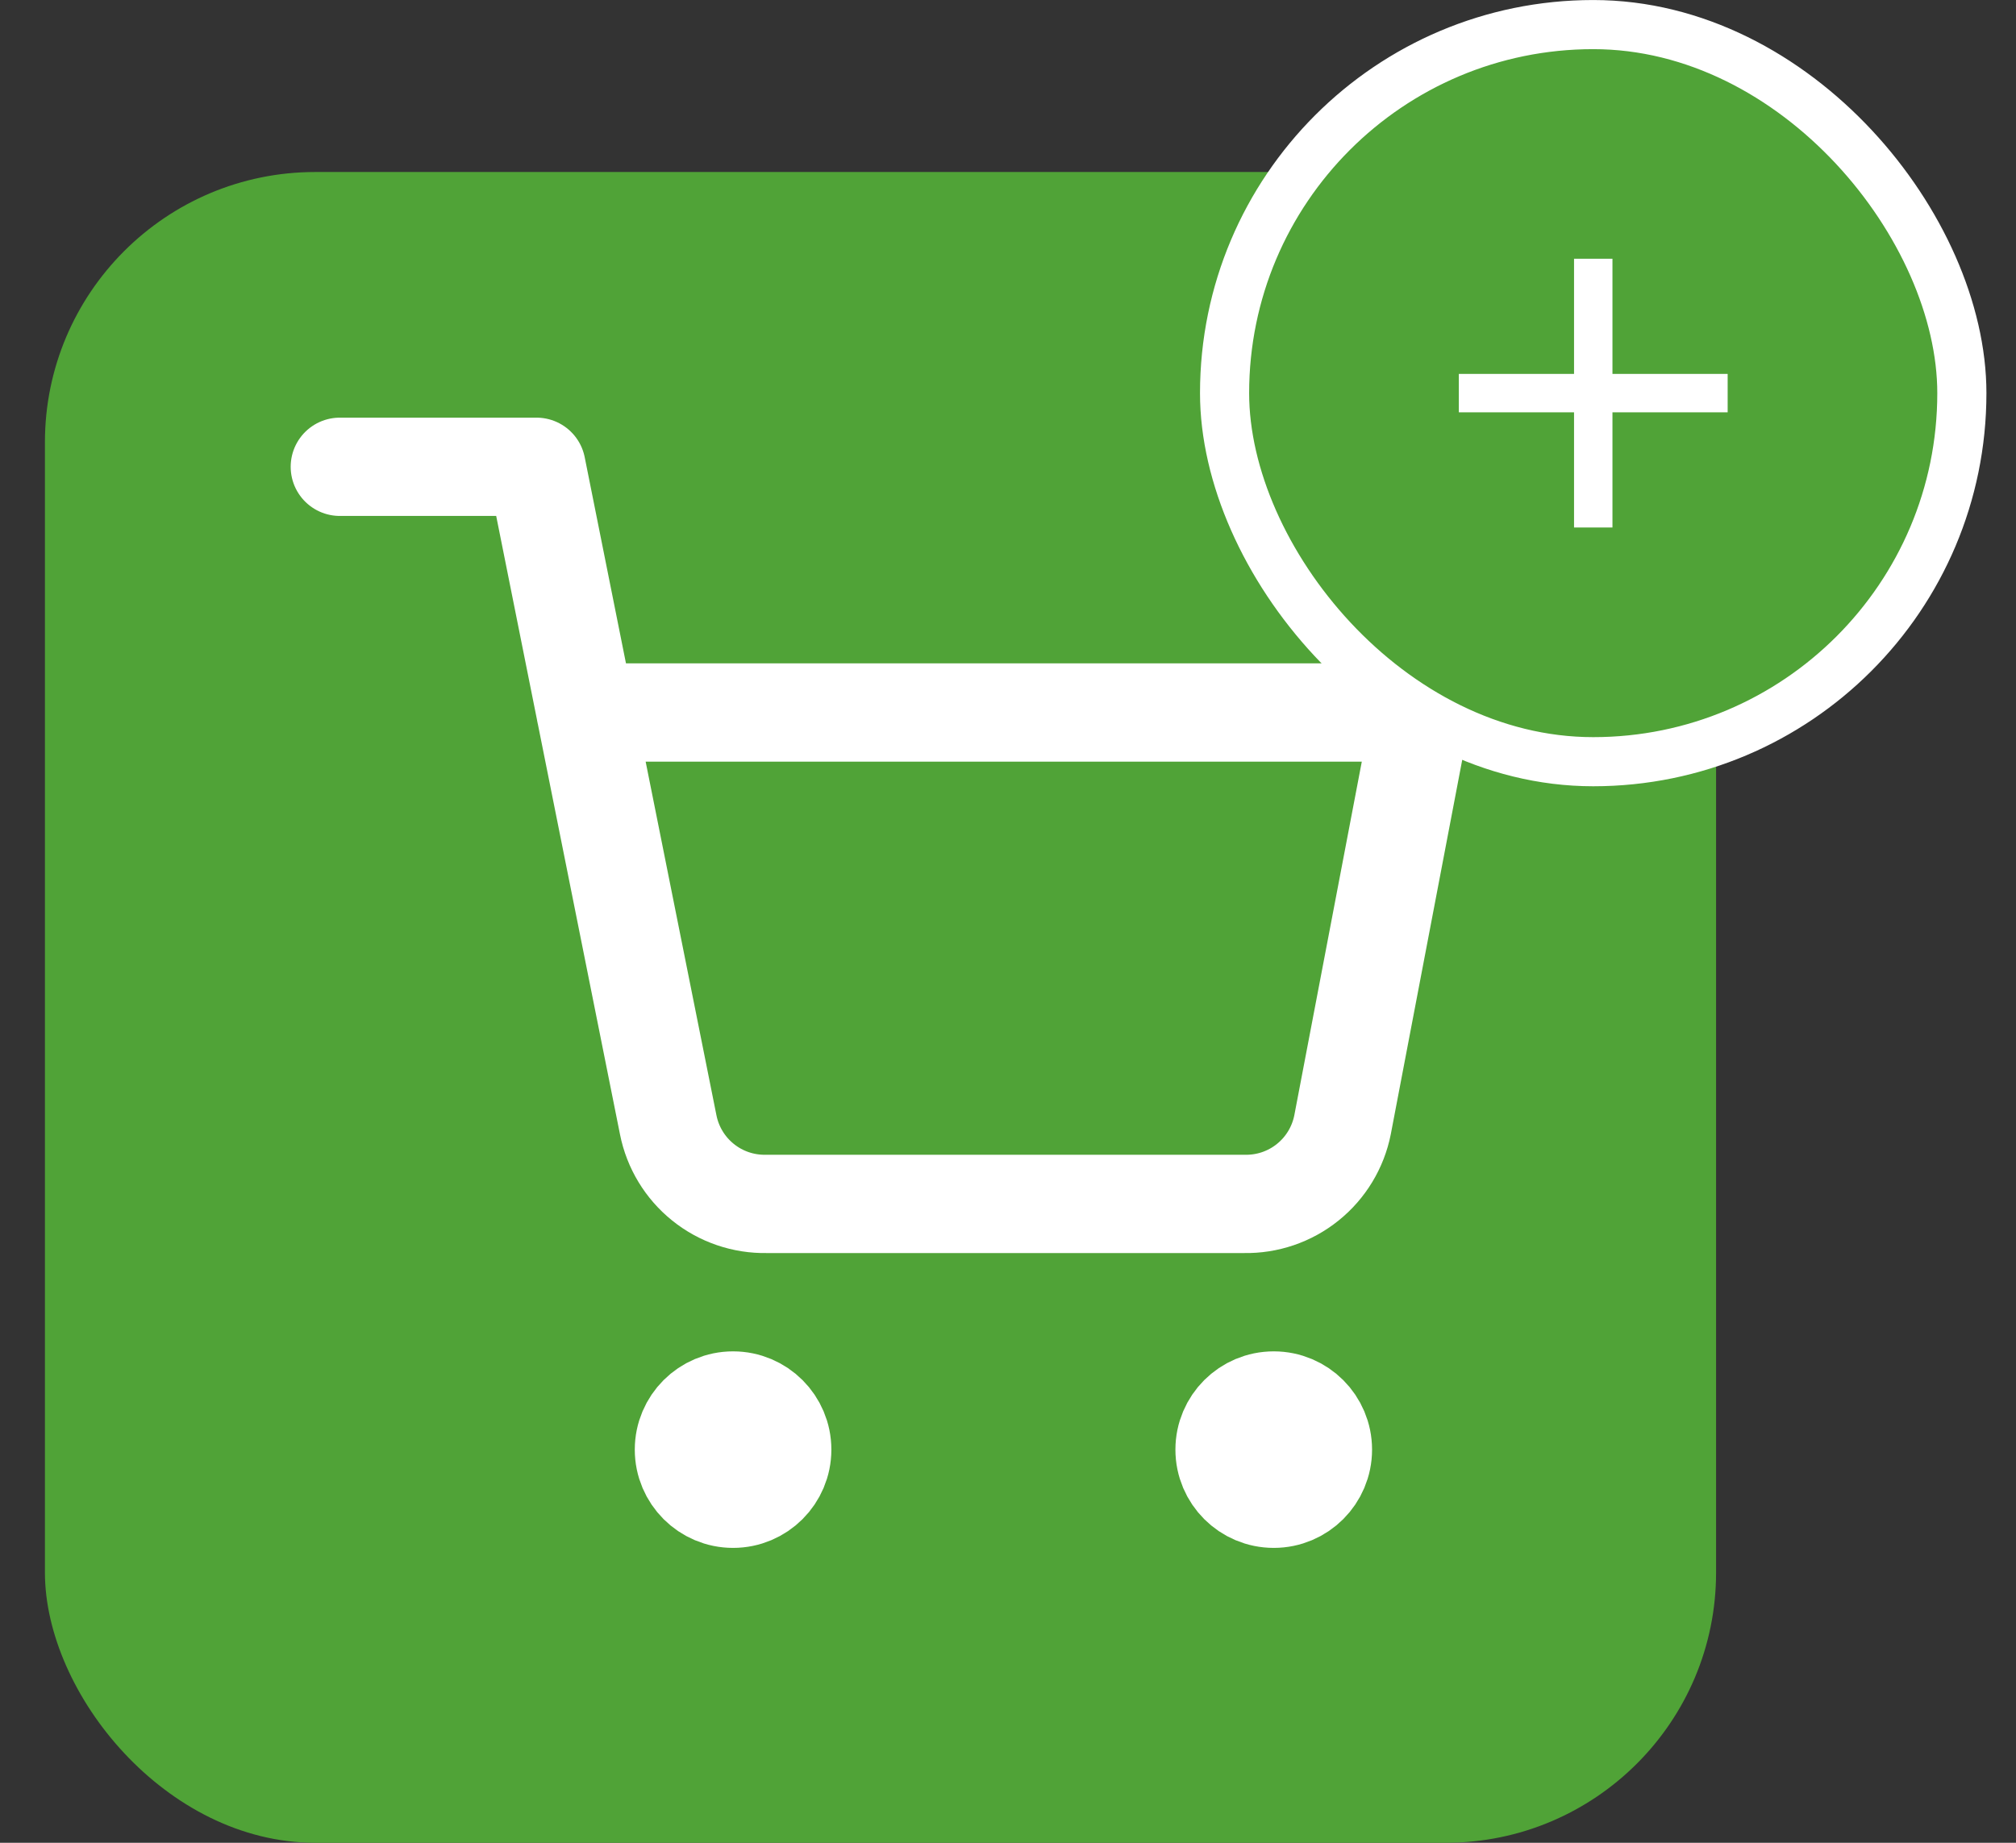
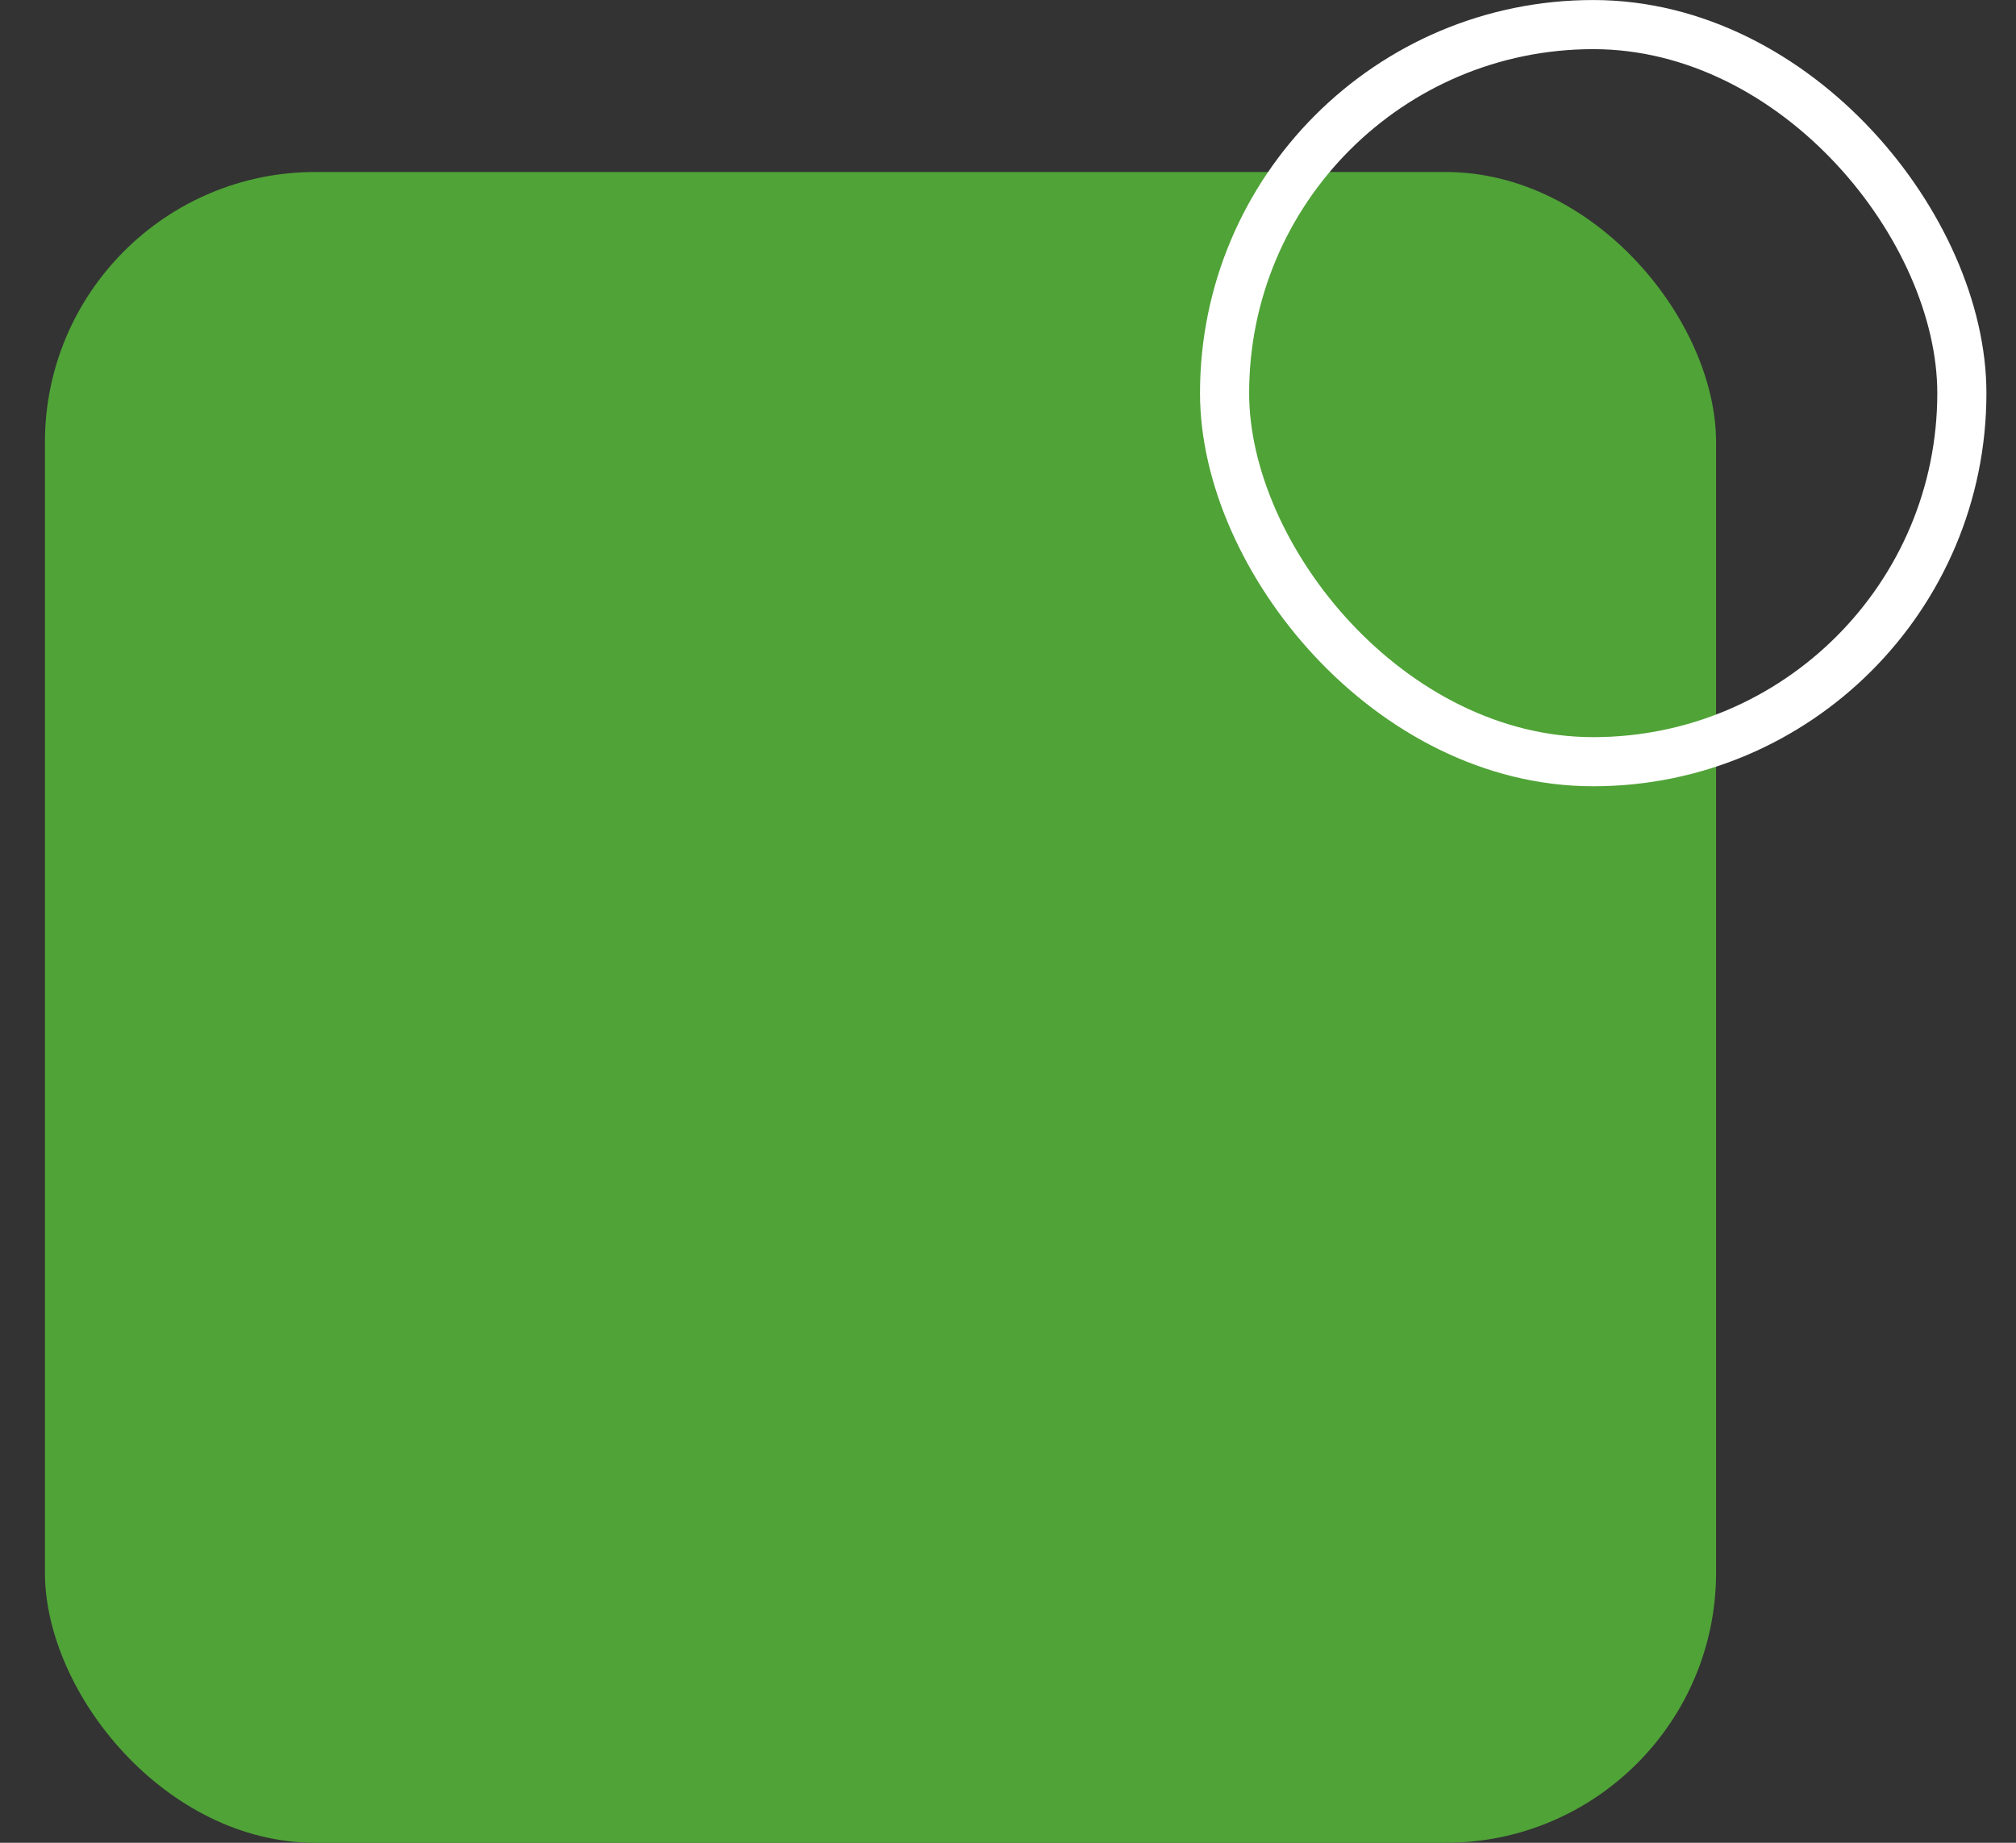
<svg xmlns="http://www.w3.org/2000/svg" width="35" height="32" viewBox="0 0 35 32" fill="none">
  <rect x="0" y="0" width="35" height="32" fill="#333333" stroke="none" />
  <rect x="0.78" y="2.987" width="29.013" height="29.013" rx="4.693" fill="#50A337" />
  <g clip-path="url(#clip0_54_1784)">
    <path d="M5.9 8.106H9.314L11.601 19.533C11.679 19.925 11.892 20.278 12.204 20.529C12.516 20.781 12.907 20.914 13.307 20.906H21.602C22.002 20.914 22.393 20.781 22.705 20.529C23.017 20.278 23.23 19.925 23.308 19.533L24.674 12.373H10.167M13.58 25.173C13.58 25.644 13.198 26.026 12.727 26.026C12.256 26.026 11.874 25.644 11.874 25.173C11.874 24.702 12.256 24.32 12.727 24.32C13.198 24.32 13.58 24.702 13.58 25.173ZM22.967 25.173C22.967 25.644 22.585 26.026 22.114 26.026C21.642 26.026 21.26 25.644 21.26 25.173C21.26 24.702 21.642 24.32 22.114 24.32C22.585 24.32 22.967 24.702 22.967 25.173Z" stroke="white" stroke-width="1.707" stroke-linecap="round" stroke-linejoin="round" />
  </g>
-   <rect x="21.26" y="0.427" width="12.8" height="12.8" rx="6.4" fill="#50A337" />
  <rect x="21.26" y="0.427" width="12.8" height="12.8" rx="6.4" stroke="white" stroke-width="0.853" />
-   <path d="M27.327 7.16H25.327V6.493H27.327V4.493H27.994V6.493H29.994V7.16H27.994V9.16H27.327V7.16Z" fill="white" />
  <defs>
    <clipPath id="clip0_54_1784">
-       <rect width="20.48" height="20.48" fill="white" transform="translate(5.047 7.253)" />
-     </clipPath>
+       </clipPath>
  </defs>
</svg>